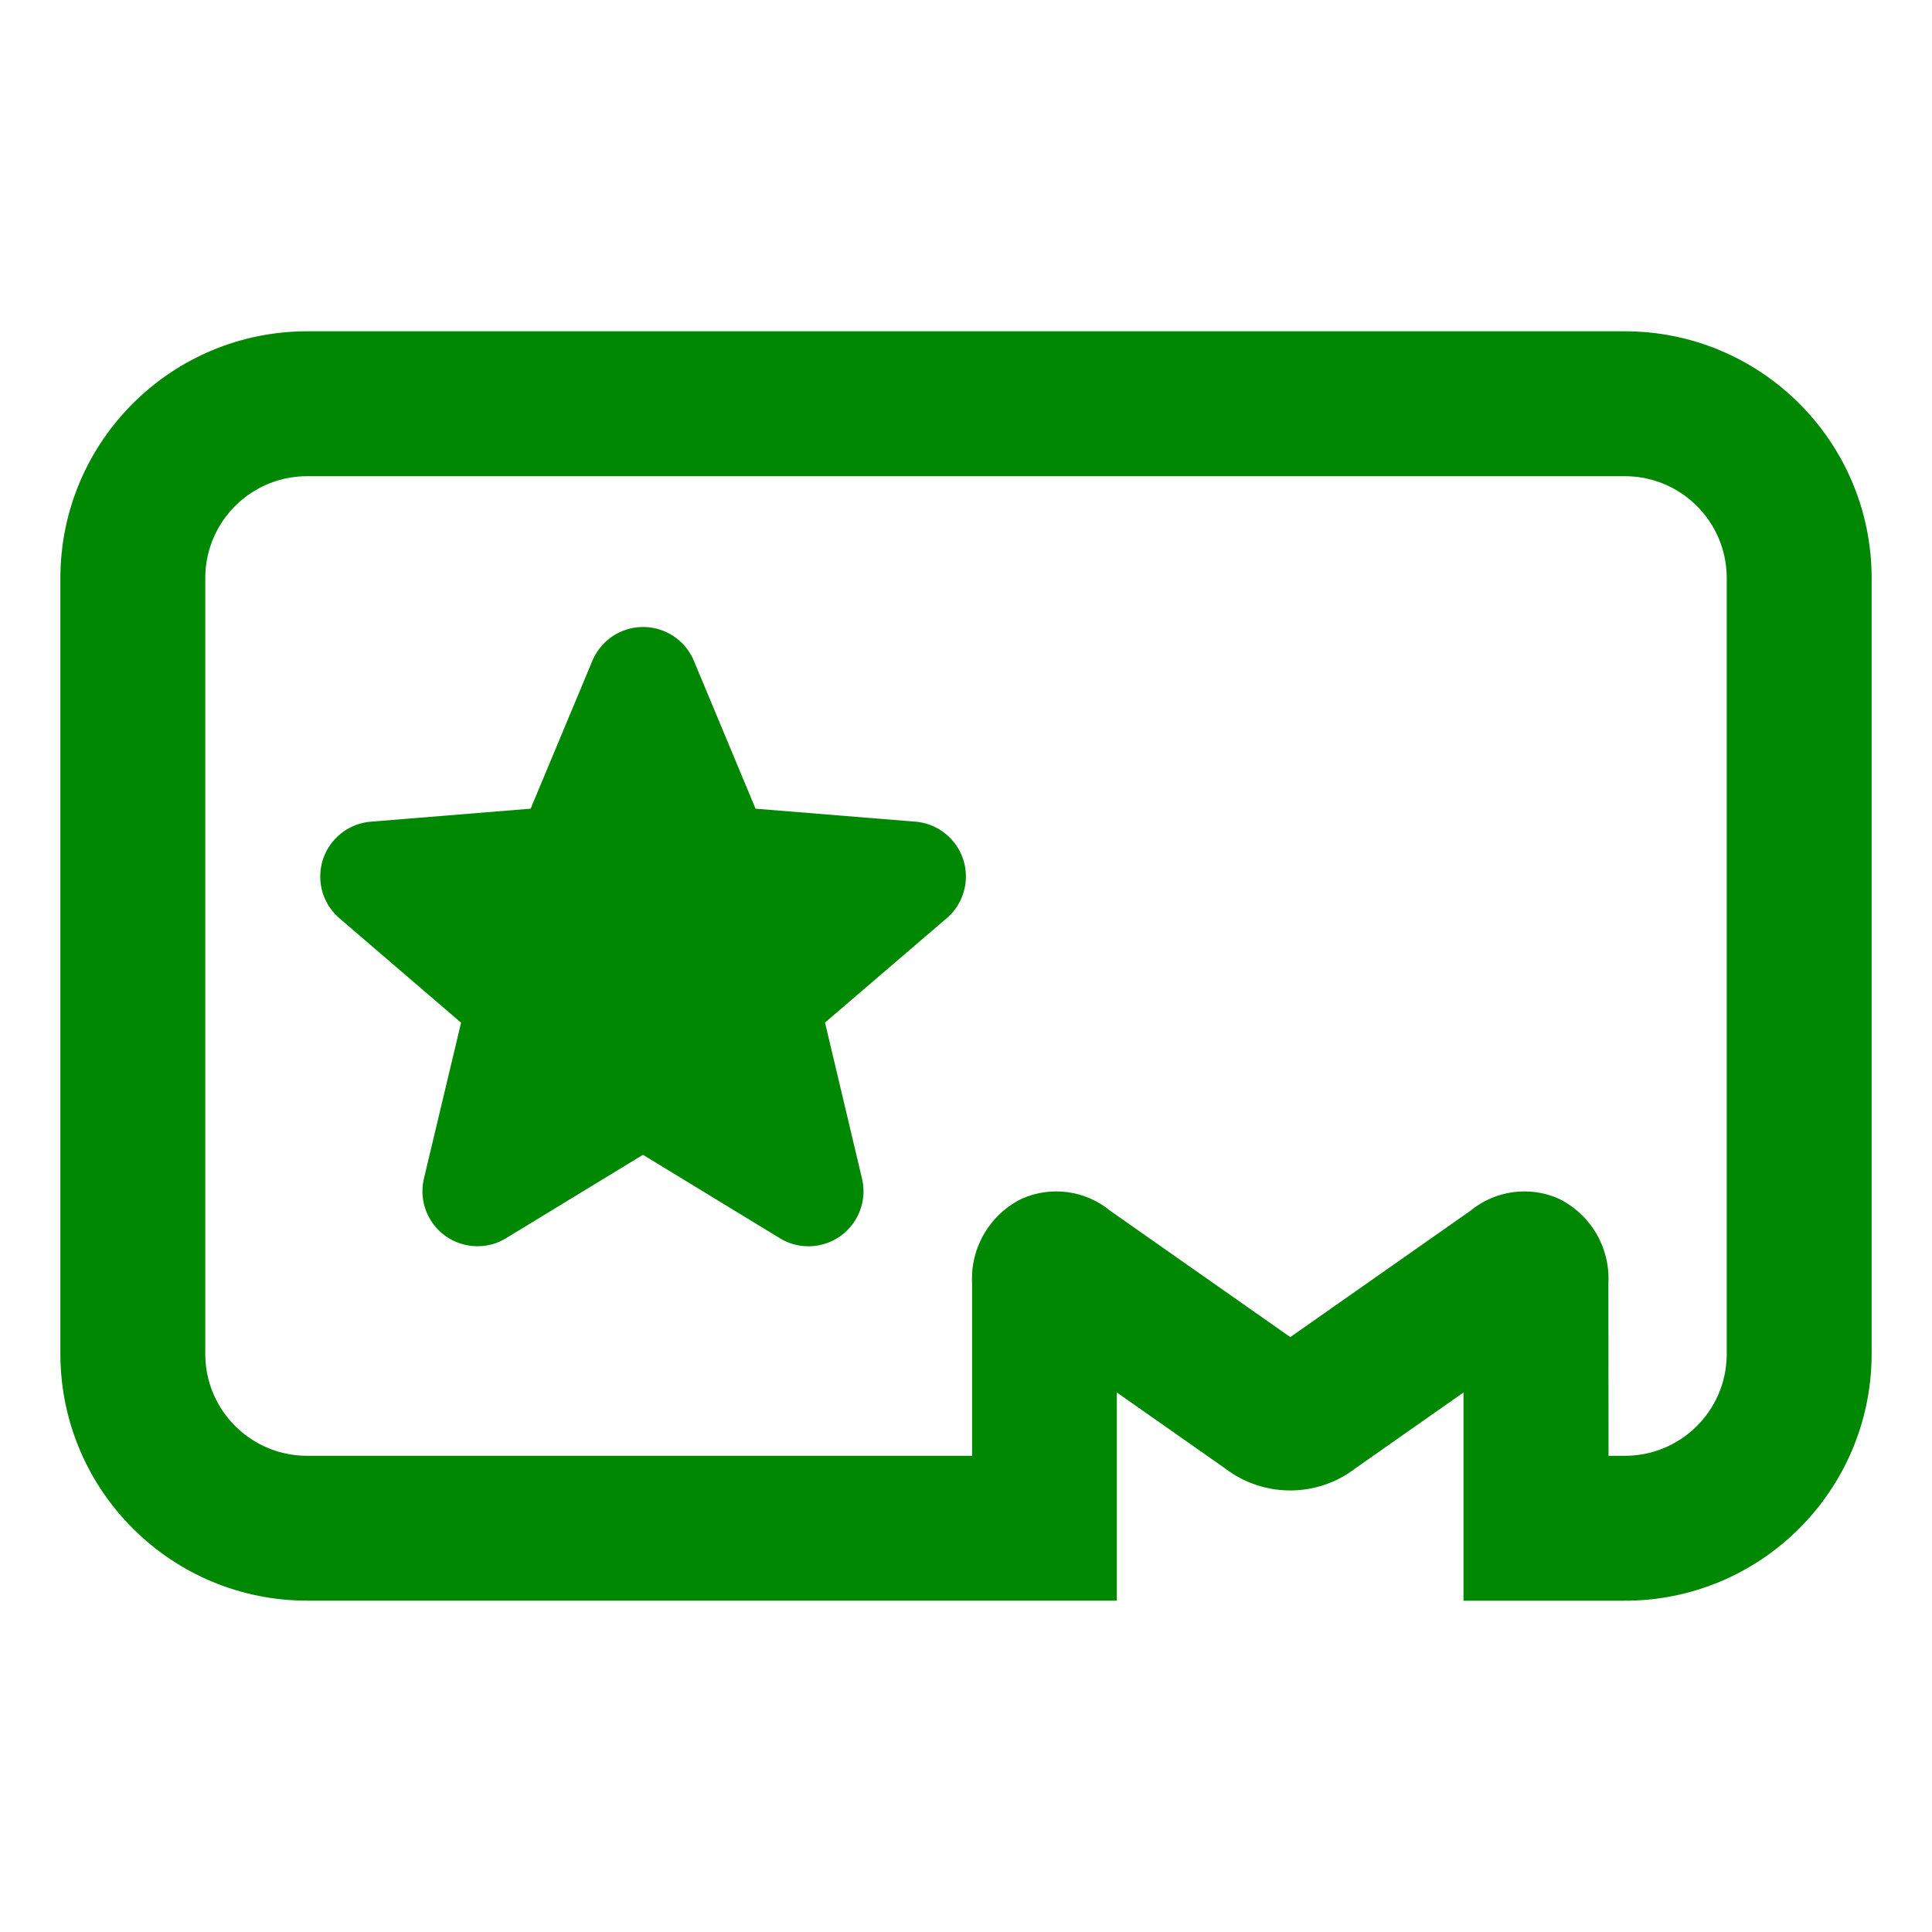
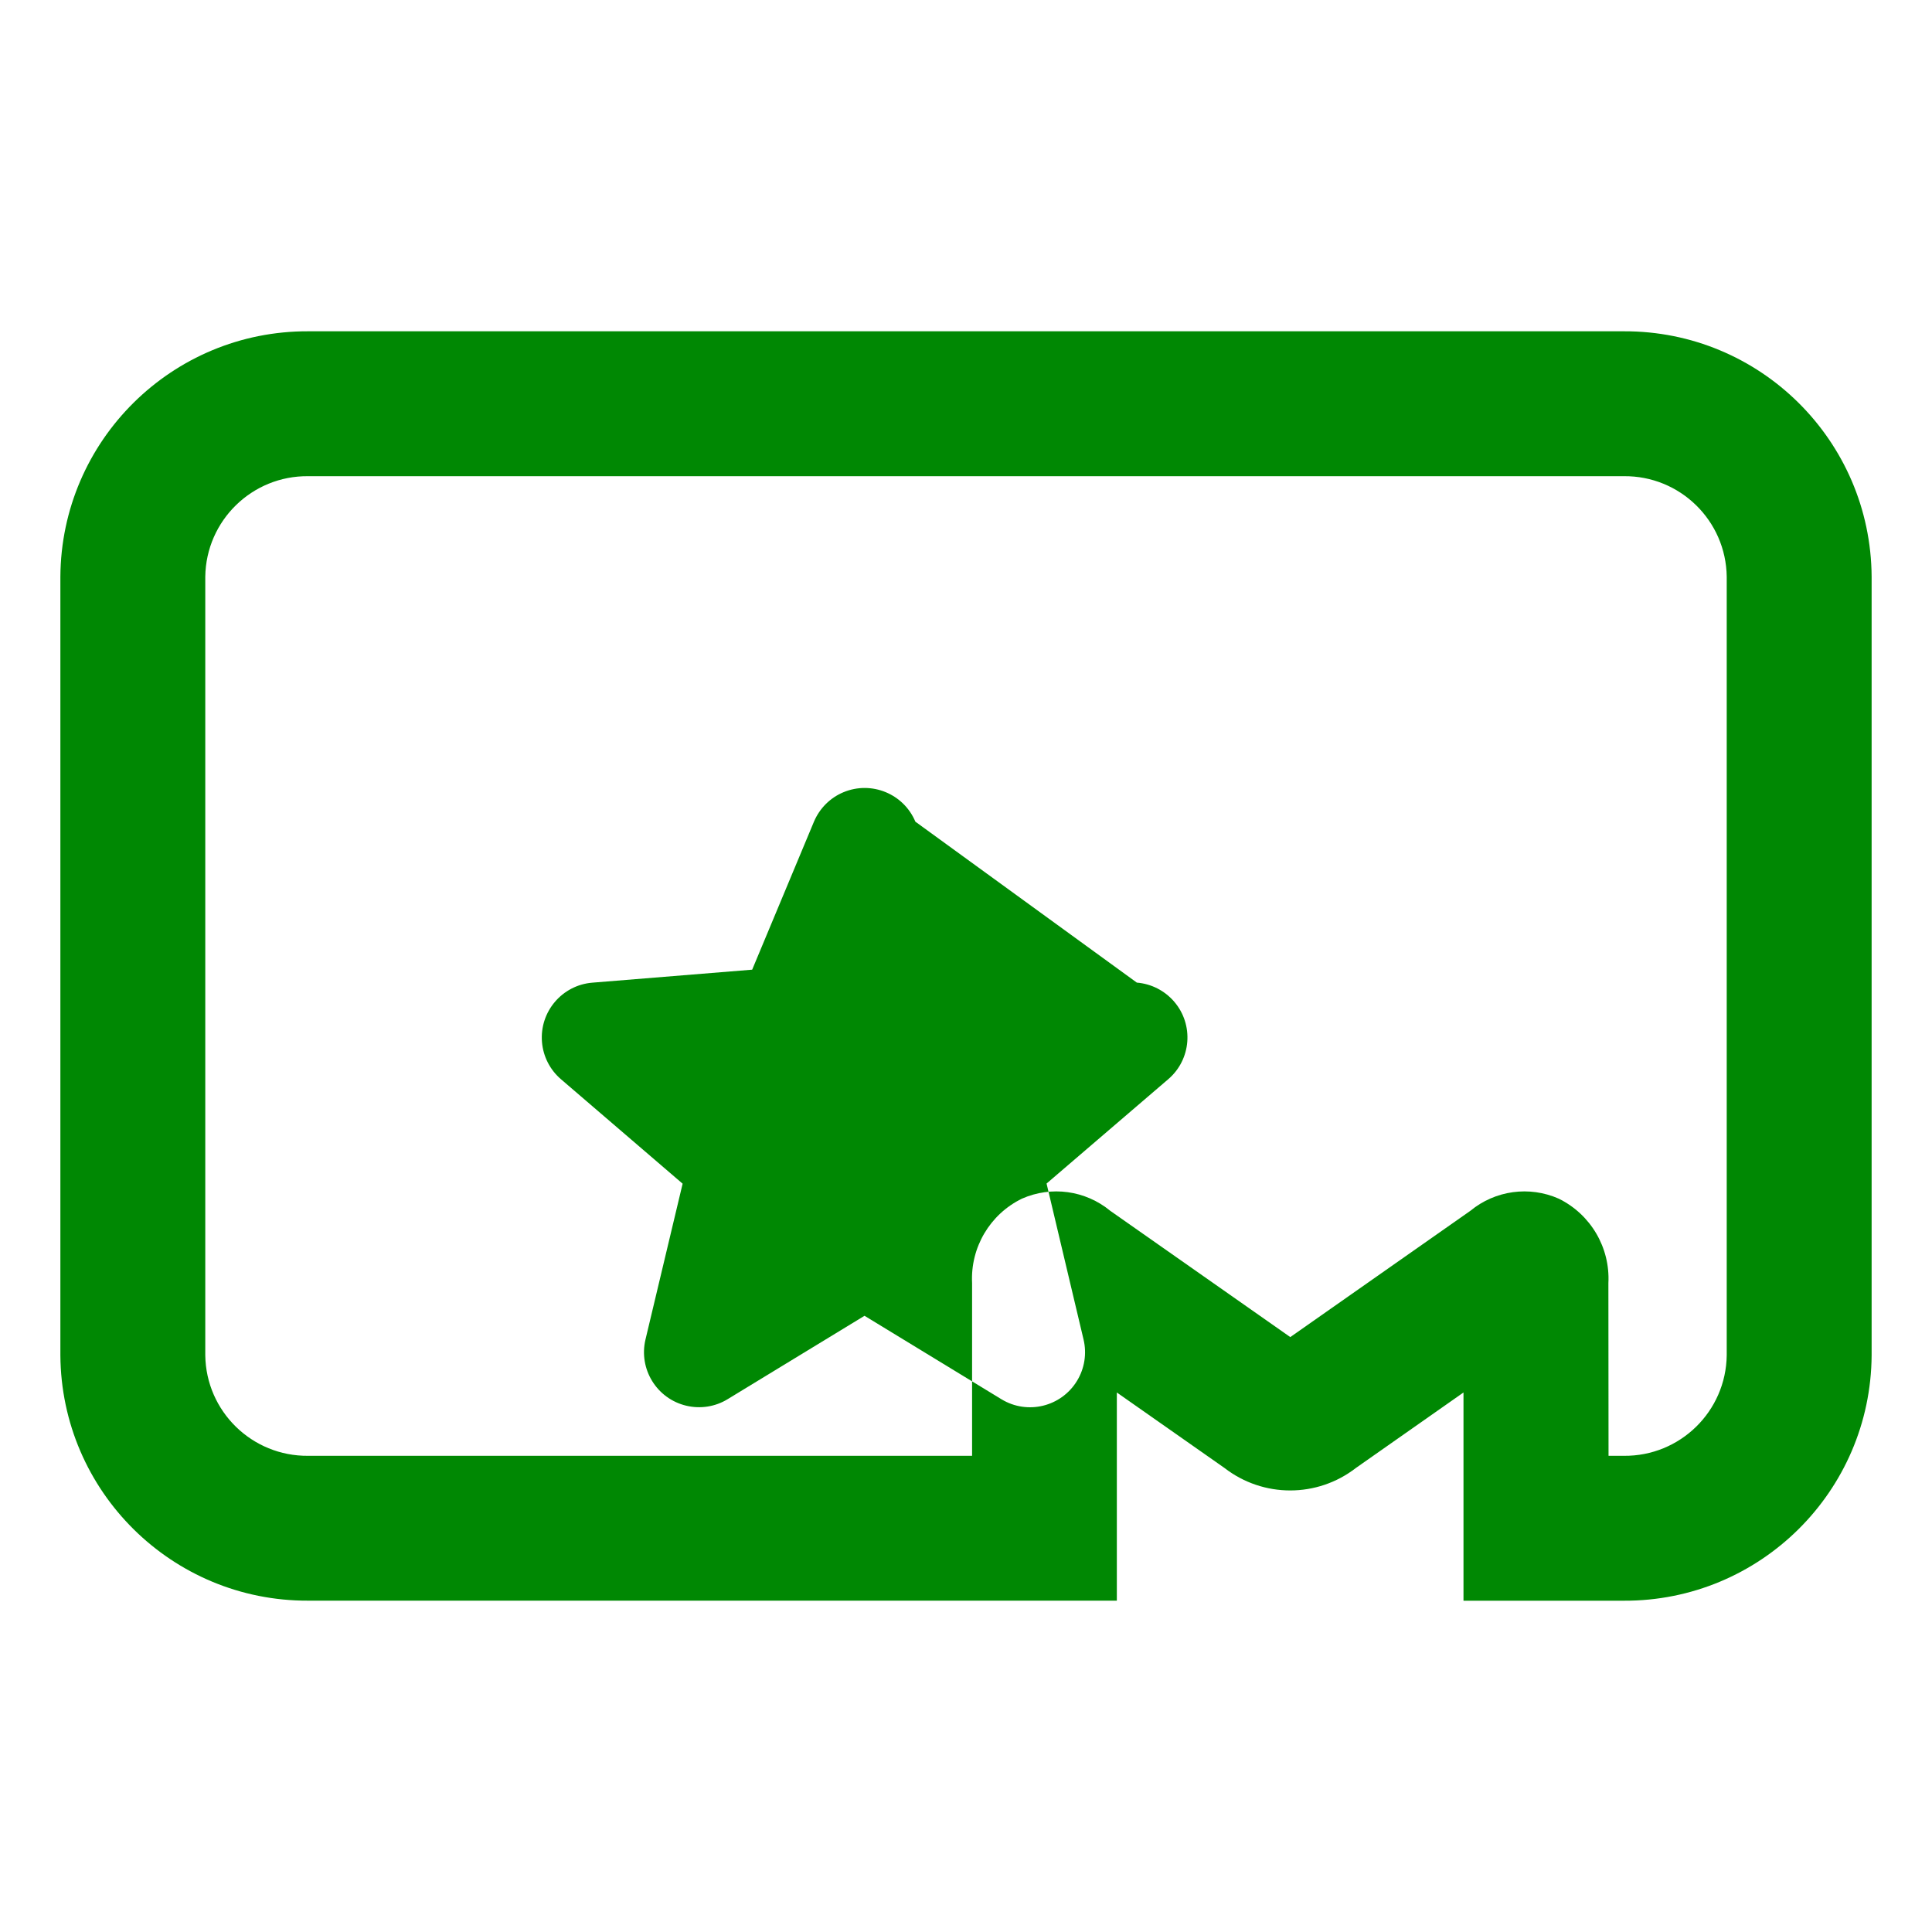
<svg xmlns="http://www.w3.org/2000/svg" id="otoku" baseProfile="tiny" version="1.2" viewBox="0 0 40 40">
-   <path id="shape" d="M33.619,33.141h-3.319v-4.311l-2.228,1.563c-.801.62-1.919.62-2.72,0l-2.229-1.563v4.31H6.382c-2.819.011-5.114-2.262-5.132-5.081V11.941c.017-2.819,2.313-5.093,5.132-5.082h27.237c2.819-.011,5.115,2.263,5.131,5.082v16.118c-.017,2.819-2.312,5.093-5.131,5.082M33.303,30.141h.316c1.163.012,2.116-.919,2.131-2.082V11.941c-.015-1.163-.968-2.094-2.131-2.082H6.382c-1.163-.013-2.117.919-2.132,2.082v16.118c.015,1.163.969,2.094,2.132,2.082h13.744v-3.576c-.037-.737.369-1.425,1.032-1.748.608-.269,1.315-.172,1.828.251l3.728,2.615,3.729-2.615c.513-.423,1.221-.52,1.829-.251.661.325,1.066,1.012,1.028,1.748l.003,3.576ZM18.952,17.012l-3.309-.269-1.278-3.064c-.244-.58-.911-.852-1.491-.609-.275.115-.493.334-.609.609l-1.279,3.064-3.309.269c-.627.051-1.094.601-1.043,1.228.024.299.166.577.394.772l2.518,2.162-.769,3.226c-.145.612.233,1.226.846,1.371.292.069.599.021.854-.135l2.835-1.727,2.835,1.728c.538.327,1.238.156,1.565-.382.156-.256.204-.563.135-.854l-.766-3.23,2.519-2.16c.478-.409.533-1.129.123-1.606-.196-.228-.474-.37-.773-.394" fill="#008803" />
+   <path id="shape" d="M33.619,33.141h-3.319v-4.311l-2.228,1.563c-.801.62-1.919.62-2.72,0l-2.229-1.563v4.31H6.382c-2.819.011-5.114-2.262-5.132-5.081V11.941c.017-2.819,2.313-5.093,5.132-5.082h27.237c2.819-.011,5.115,2.263,5.131,5.082v16.118c-.017,2.819-2.312,5.093-5.131,5.082M33.303,30.141h.316c1.163.012,2.116-.919,2.131-2.082V11.941c-.015-1.163-.968-2.094-2.131-2.082H6.382c-1.163-.013-2.117.919-2.132,2.082v16.118c.015,1.163.969,2.094,2.132,2.082h13.744v-3.576c-.037-.737.369-1.425,1.032-1.748.608-.269,1.315-.172,1.828.251l3.728,2.615,3.729-2.615c.513-.423,1.221-.52,1.829-.251.661.325,1.066,1.012,1.028,1.748l.003,3.576ZM18.952,17.012c-.244-.58-.911-.852-1.491-.609-.275.115-.493.334-.609.609l-1.279,3.064-3.309.269c-.627.051-1.094.601-1.043,1.228.024.299.166.577.394.772l2.518,2.162-.769,3.226c-.145.612.233,1.226.846,1.371.292.069.599.021.854-.135l2.835-1.727,2.835,1.728c.538.327,1.238.156,1.565-.382.156-.256.204-.563.135-.854l-.766-3.23,2.519-2.16c.478-.409.533-1.129.123-1.606-.196-.228-.474-.37-.773-.394" fill="#008803" />
</svg>